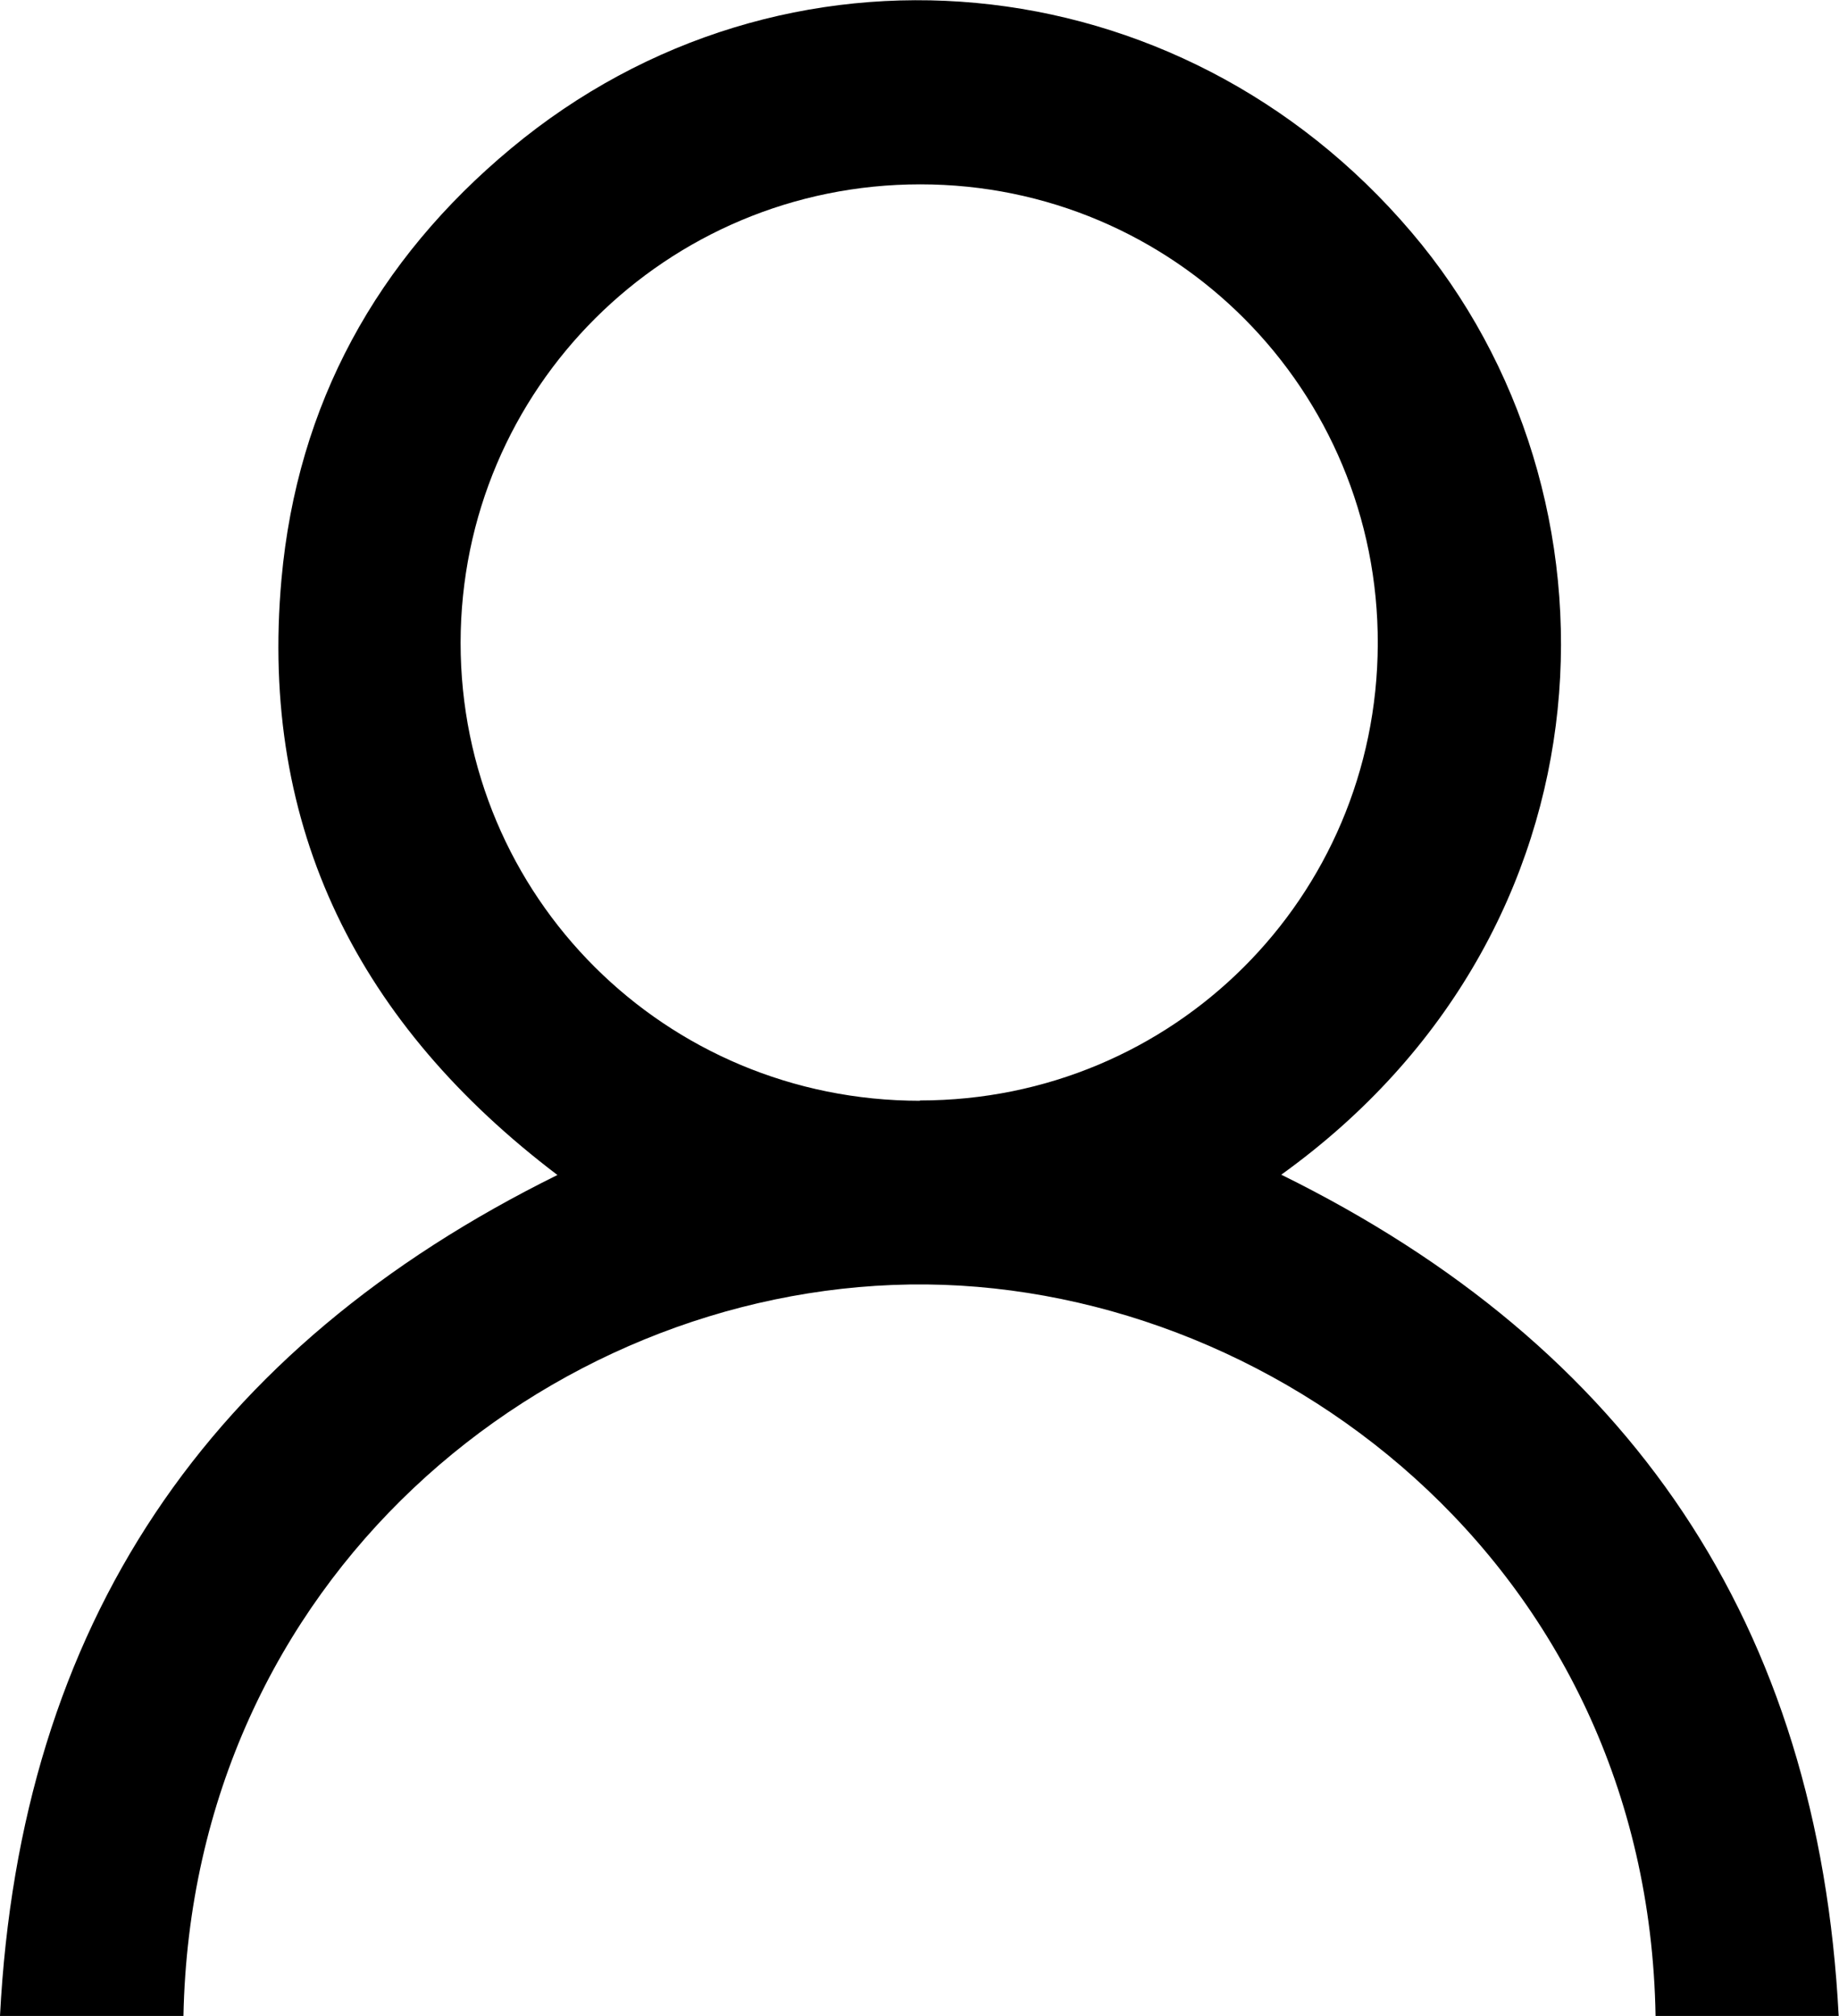
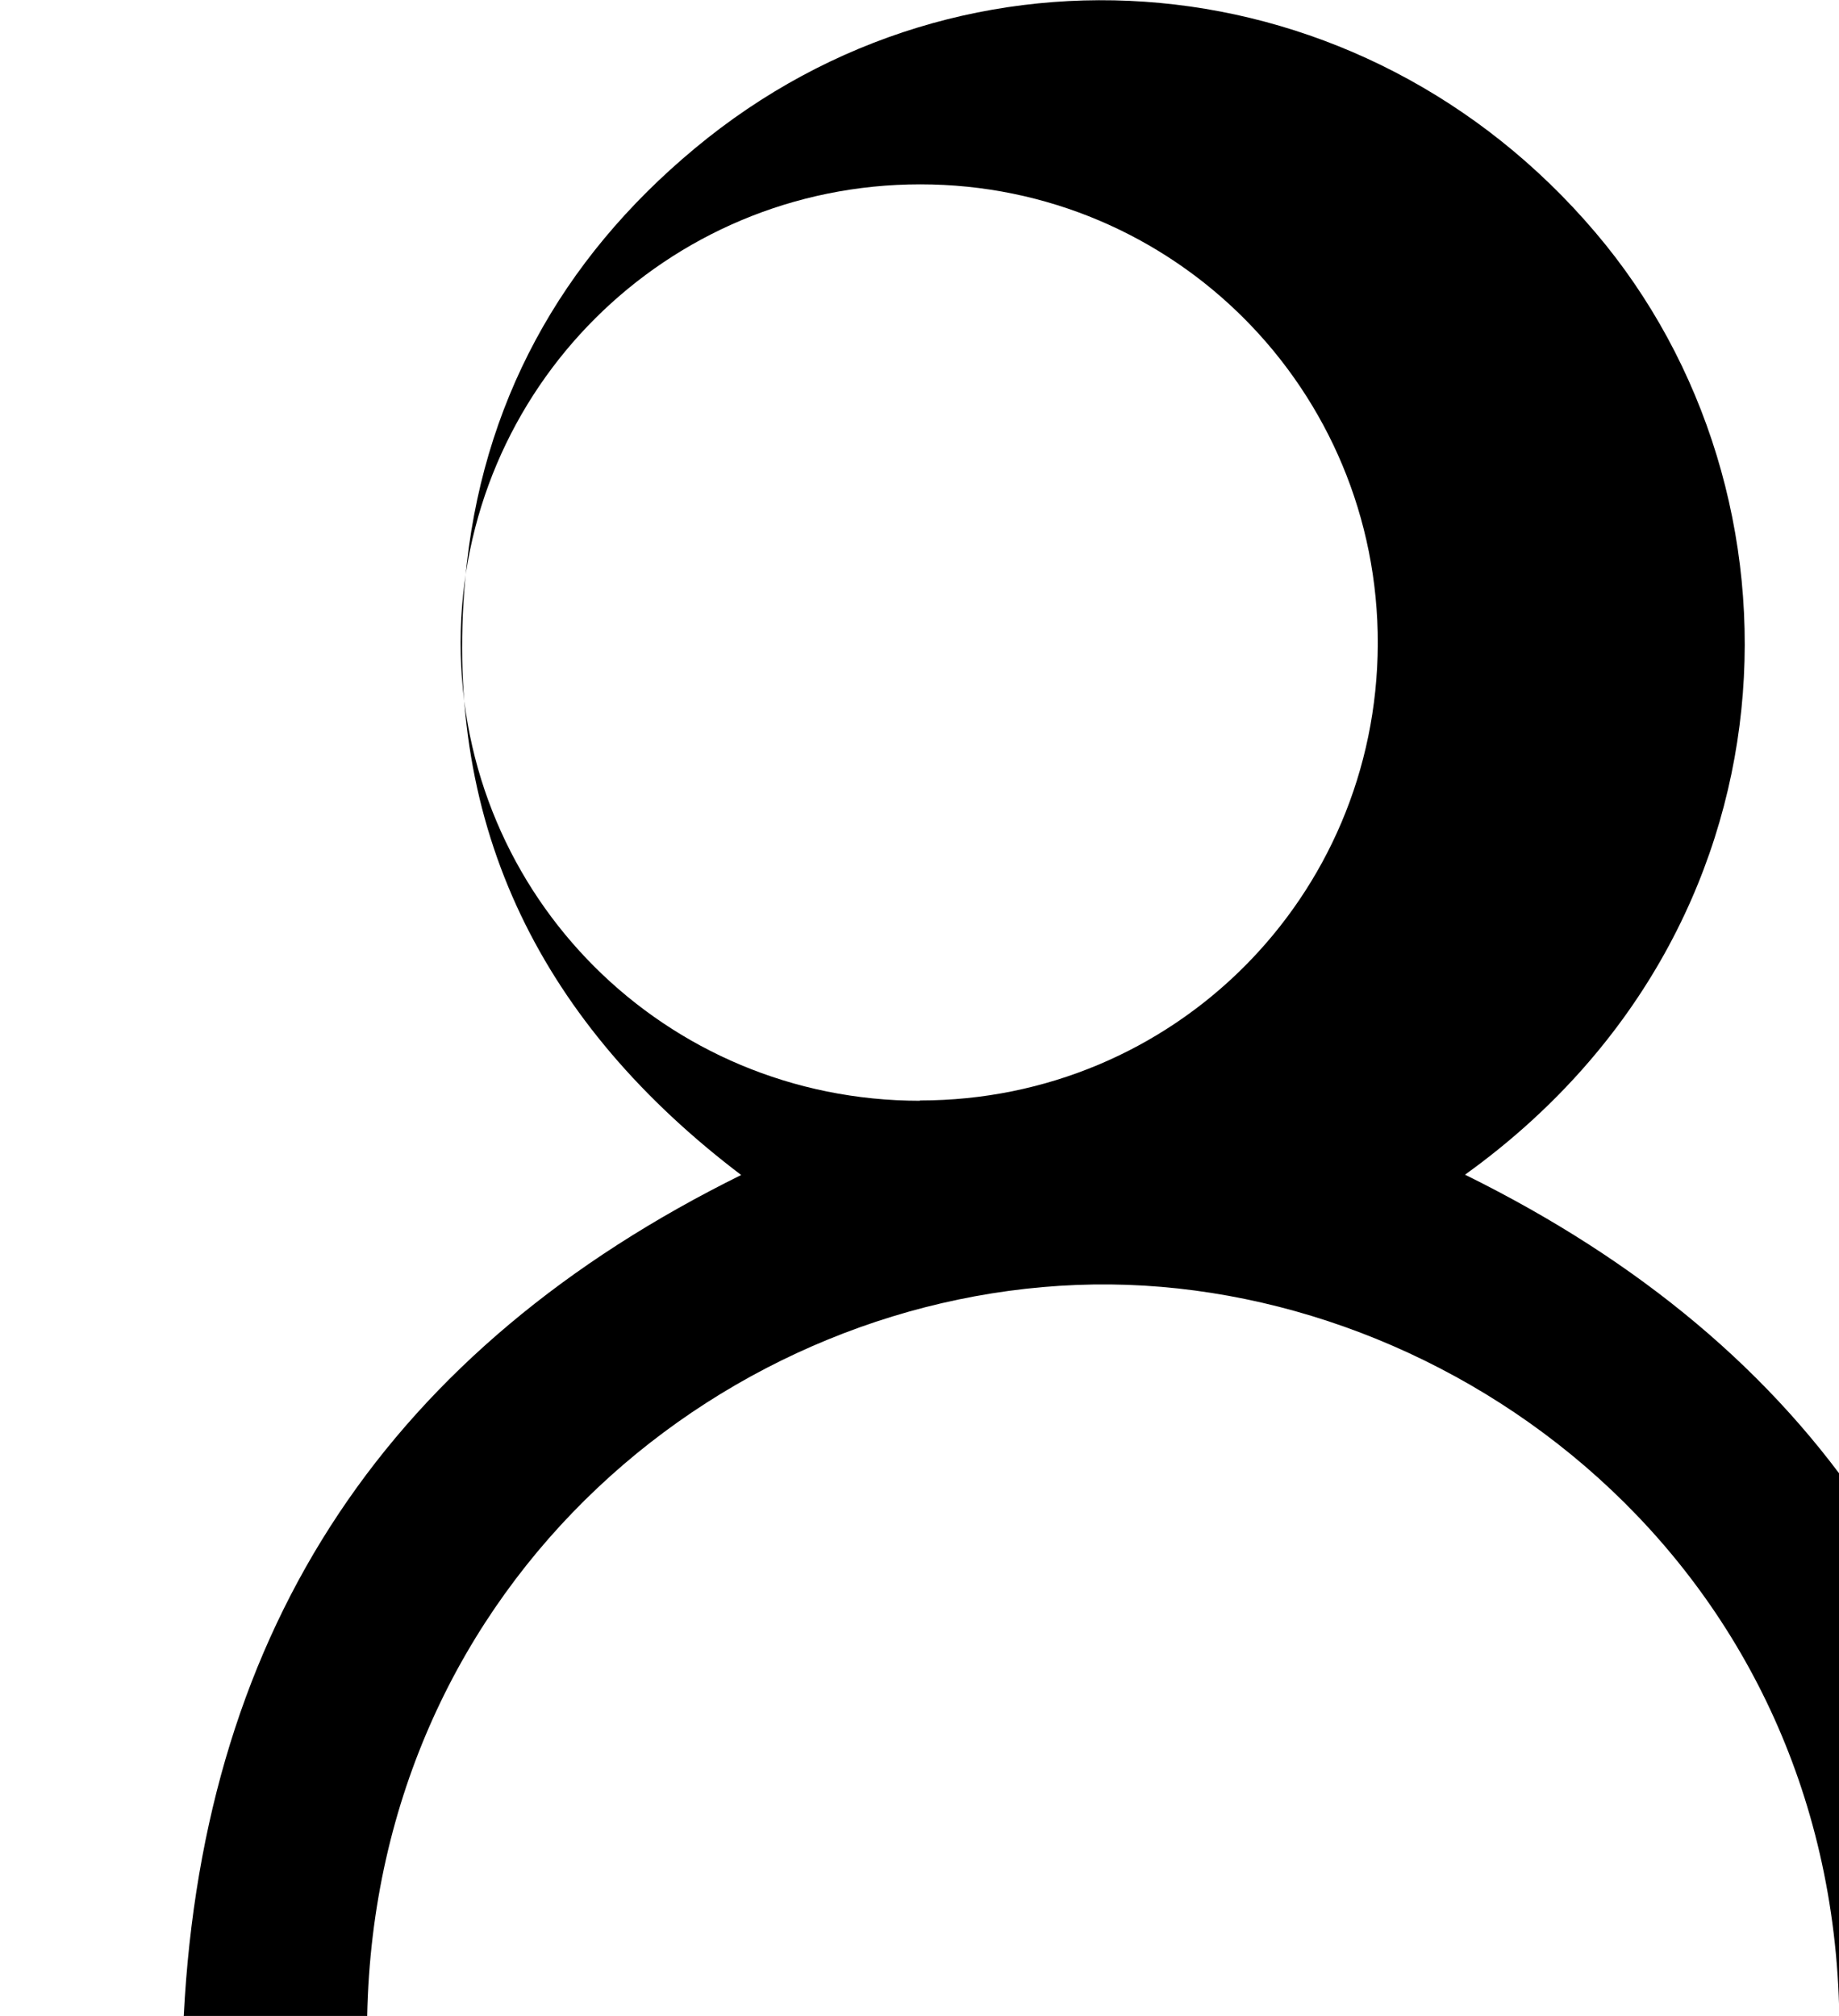
<svg xmlns="http://www.w3.org/2000/svg" id="Capa_2" data-name="Capa 2" viewBox="0 0 59.45 65.18">
  <g id="Capa_1-2" data-name="Capa 1">
-     <path d="m5.94,65.18H0c.65-12.66,6.71-21.6,18.02-27.19-6.38-4.84-9.65-11.17-8.92-19.27.51-5.65,3.08-10.31,7.42-13.92,8.79-7.32,21.6-6.13,29.11,2.71,7.19,8.45,6.81,22.55-4.21,30.47,11.28,5.56,17.37,14.52,18.02,27.21h-5.92c-.24-14.69-12.49-23.83-24.11-23.66-11.75.18-23.2,9.49-23.48,23.66Zm23.8-29.6c8.19,0,14.77-6.56,14.8-14.75.03-8.22-6.58-14.87-14.79-14.87-8.21,0-14.85,6.61-14.86,14.82,0,8.21,6.61,14.81,14.85,14.81Z" />
+     <path d="m5.94,65.18c.65-12.66,6.71-21.6,18.02-27.19-6.38-4.84-9.65-11.17-8.92-19.27.51-5.65,3.08-10.31,7.42-13.92,8.79-7.32,21.6-6.13,29.11,2.71,7.19,8.45,6.81,22.55-4.21,30.47,11.28,5.56,17.37,14.52,18.02,27.21h-5.92c-.24-14.69-12.49-23.83-24.11-23.66-11.75.18-23.2,9.49-23.48,23.66Zm23.8-29.6c8.19,0,14.77-6.56,14.8-14.75.03-8.22-6.58-14.87-14.79-14.87-8.21,0-14.85,6.61-14.86,14.82,0,8.21,6.61,14.81,14.85,14.81Z" />
  </g>
</svg>